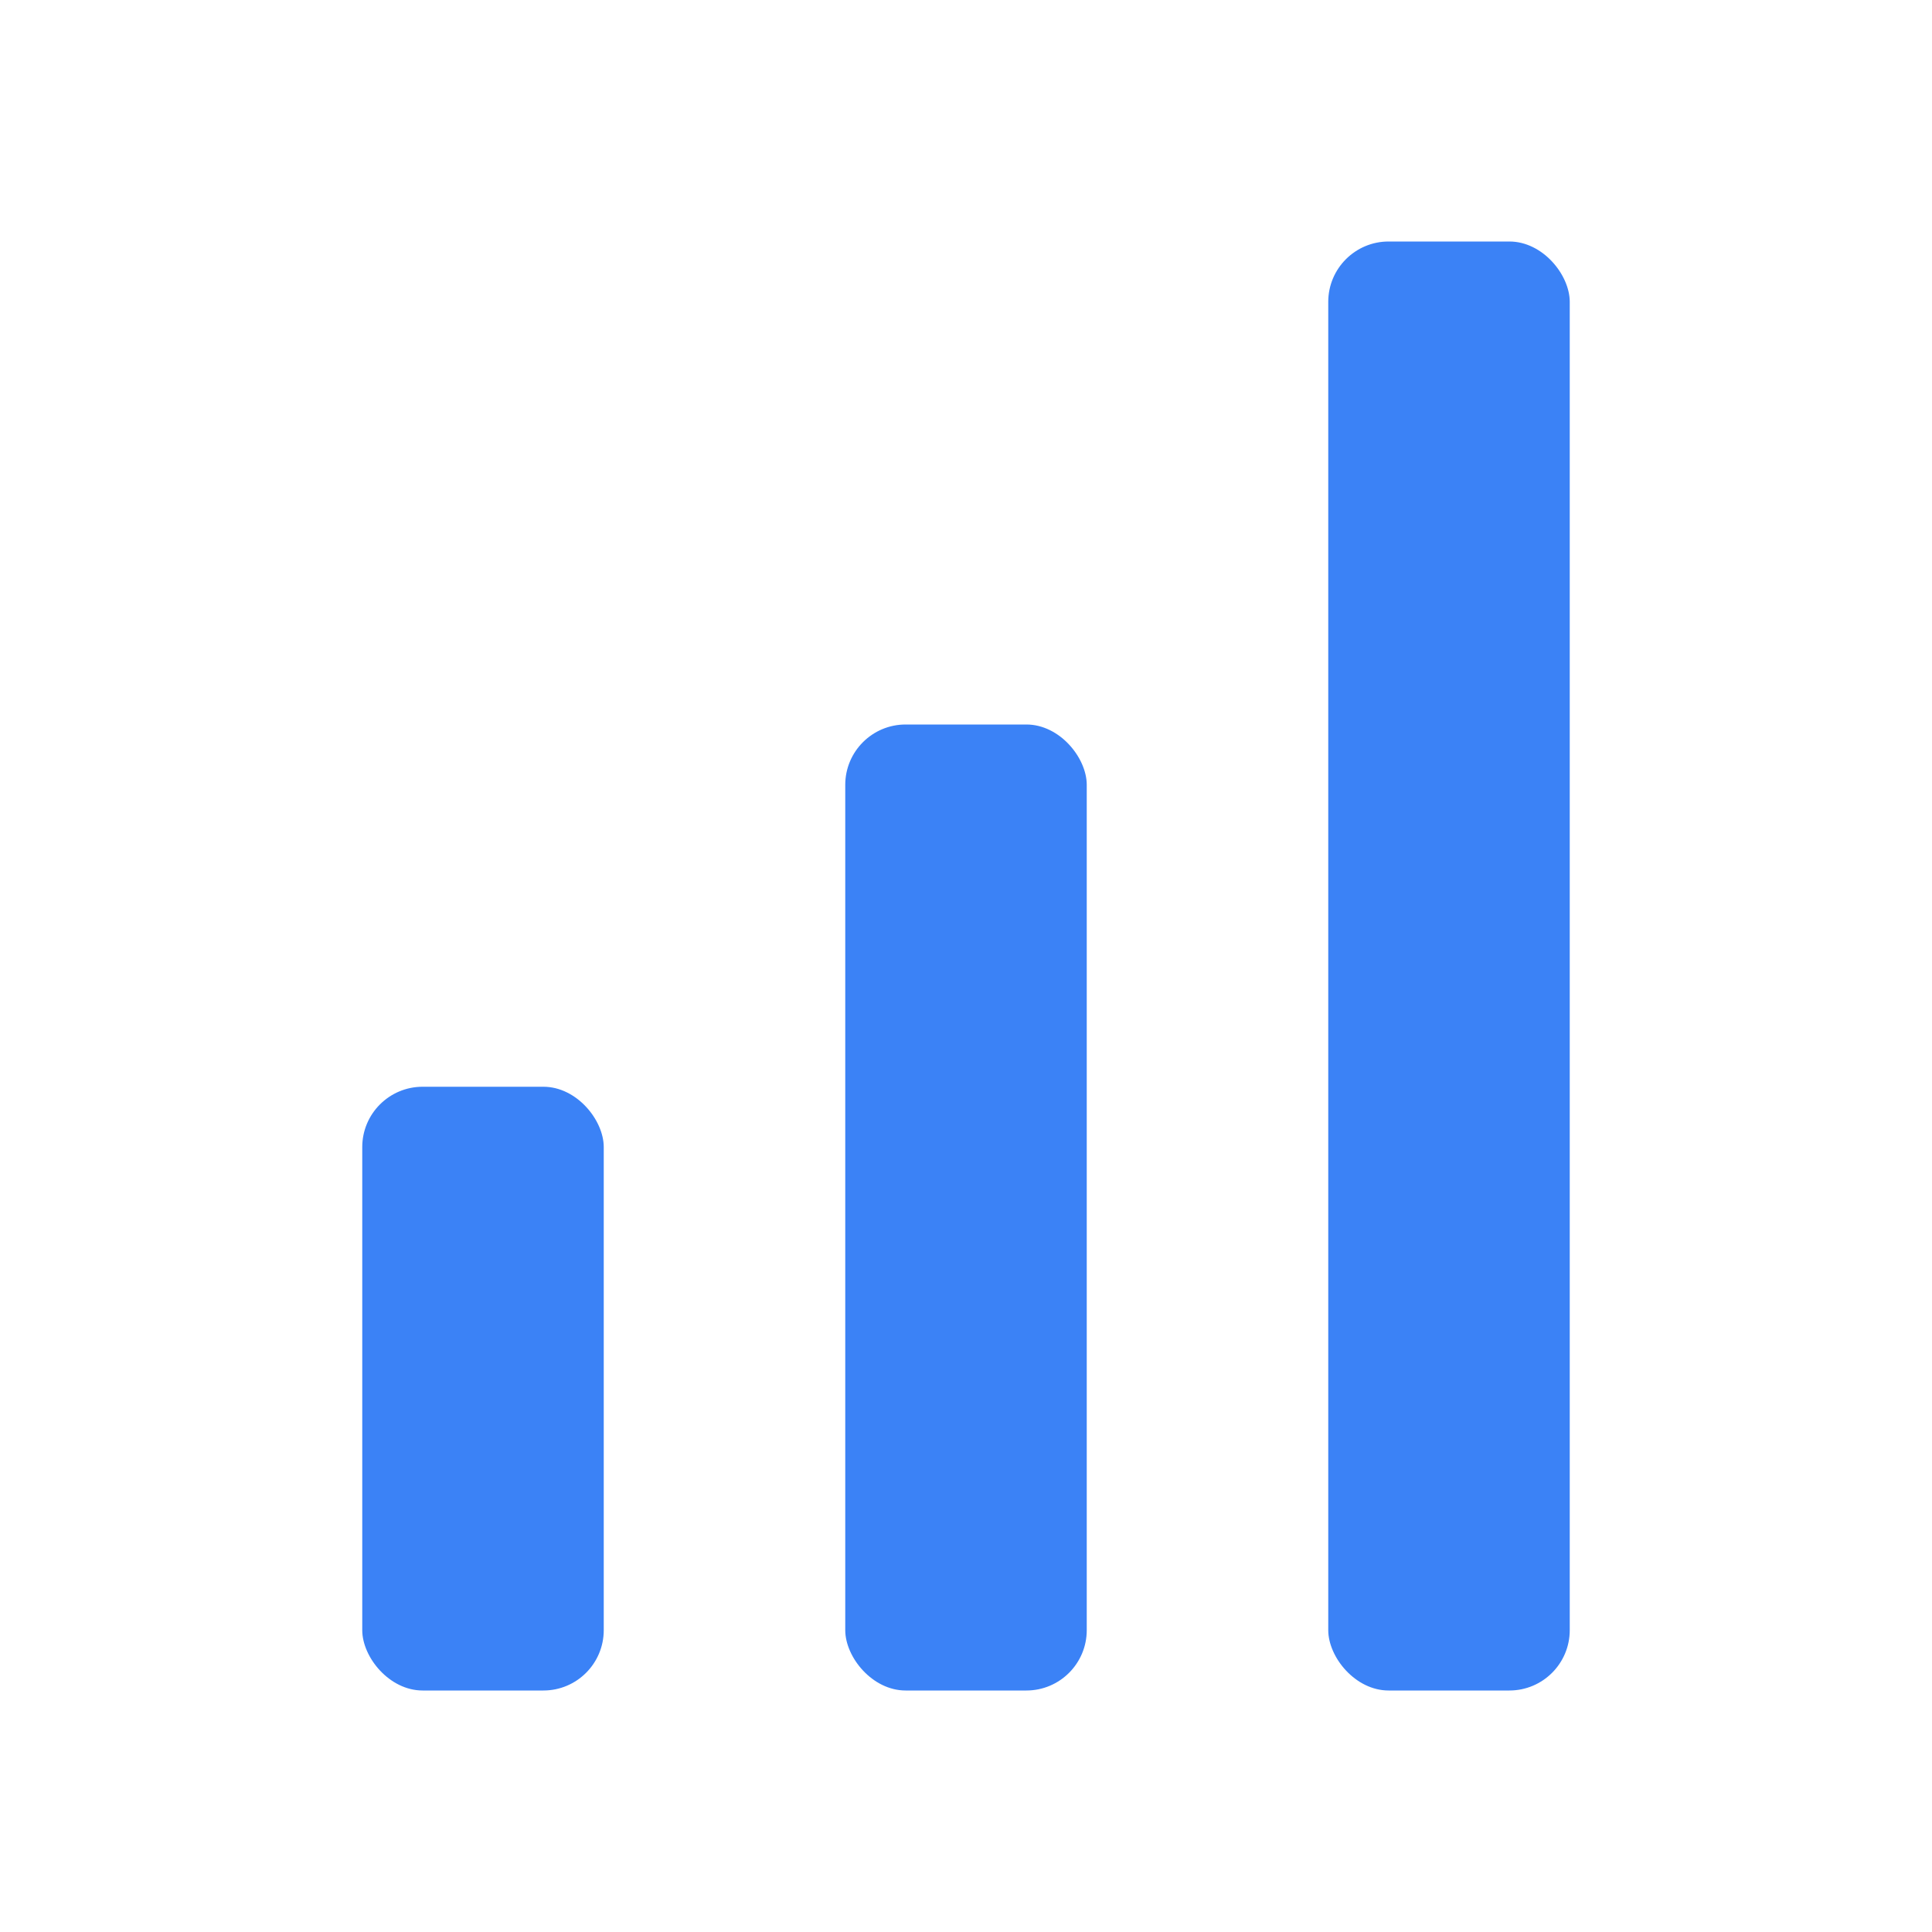
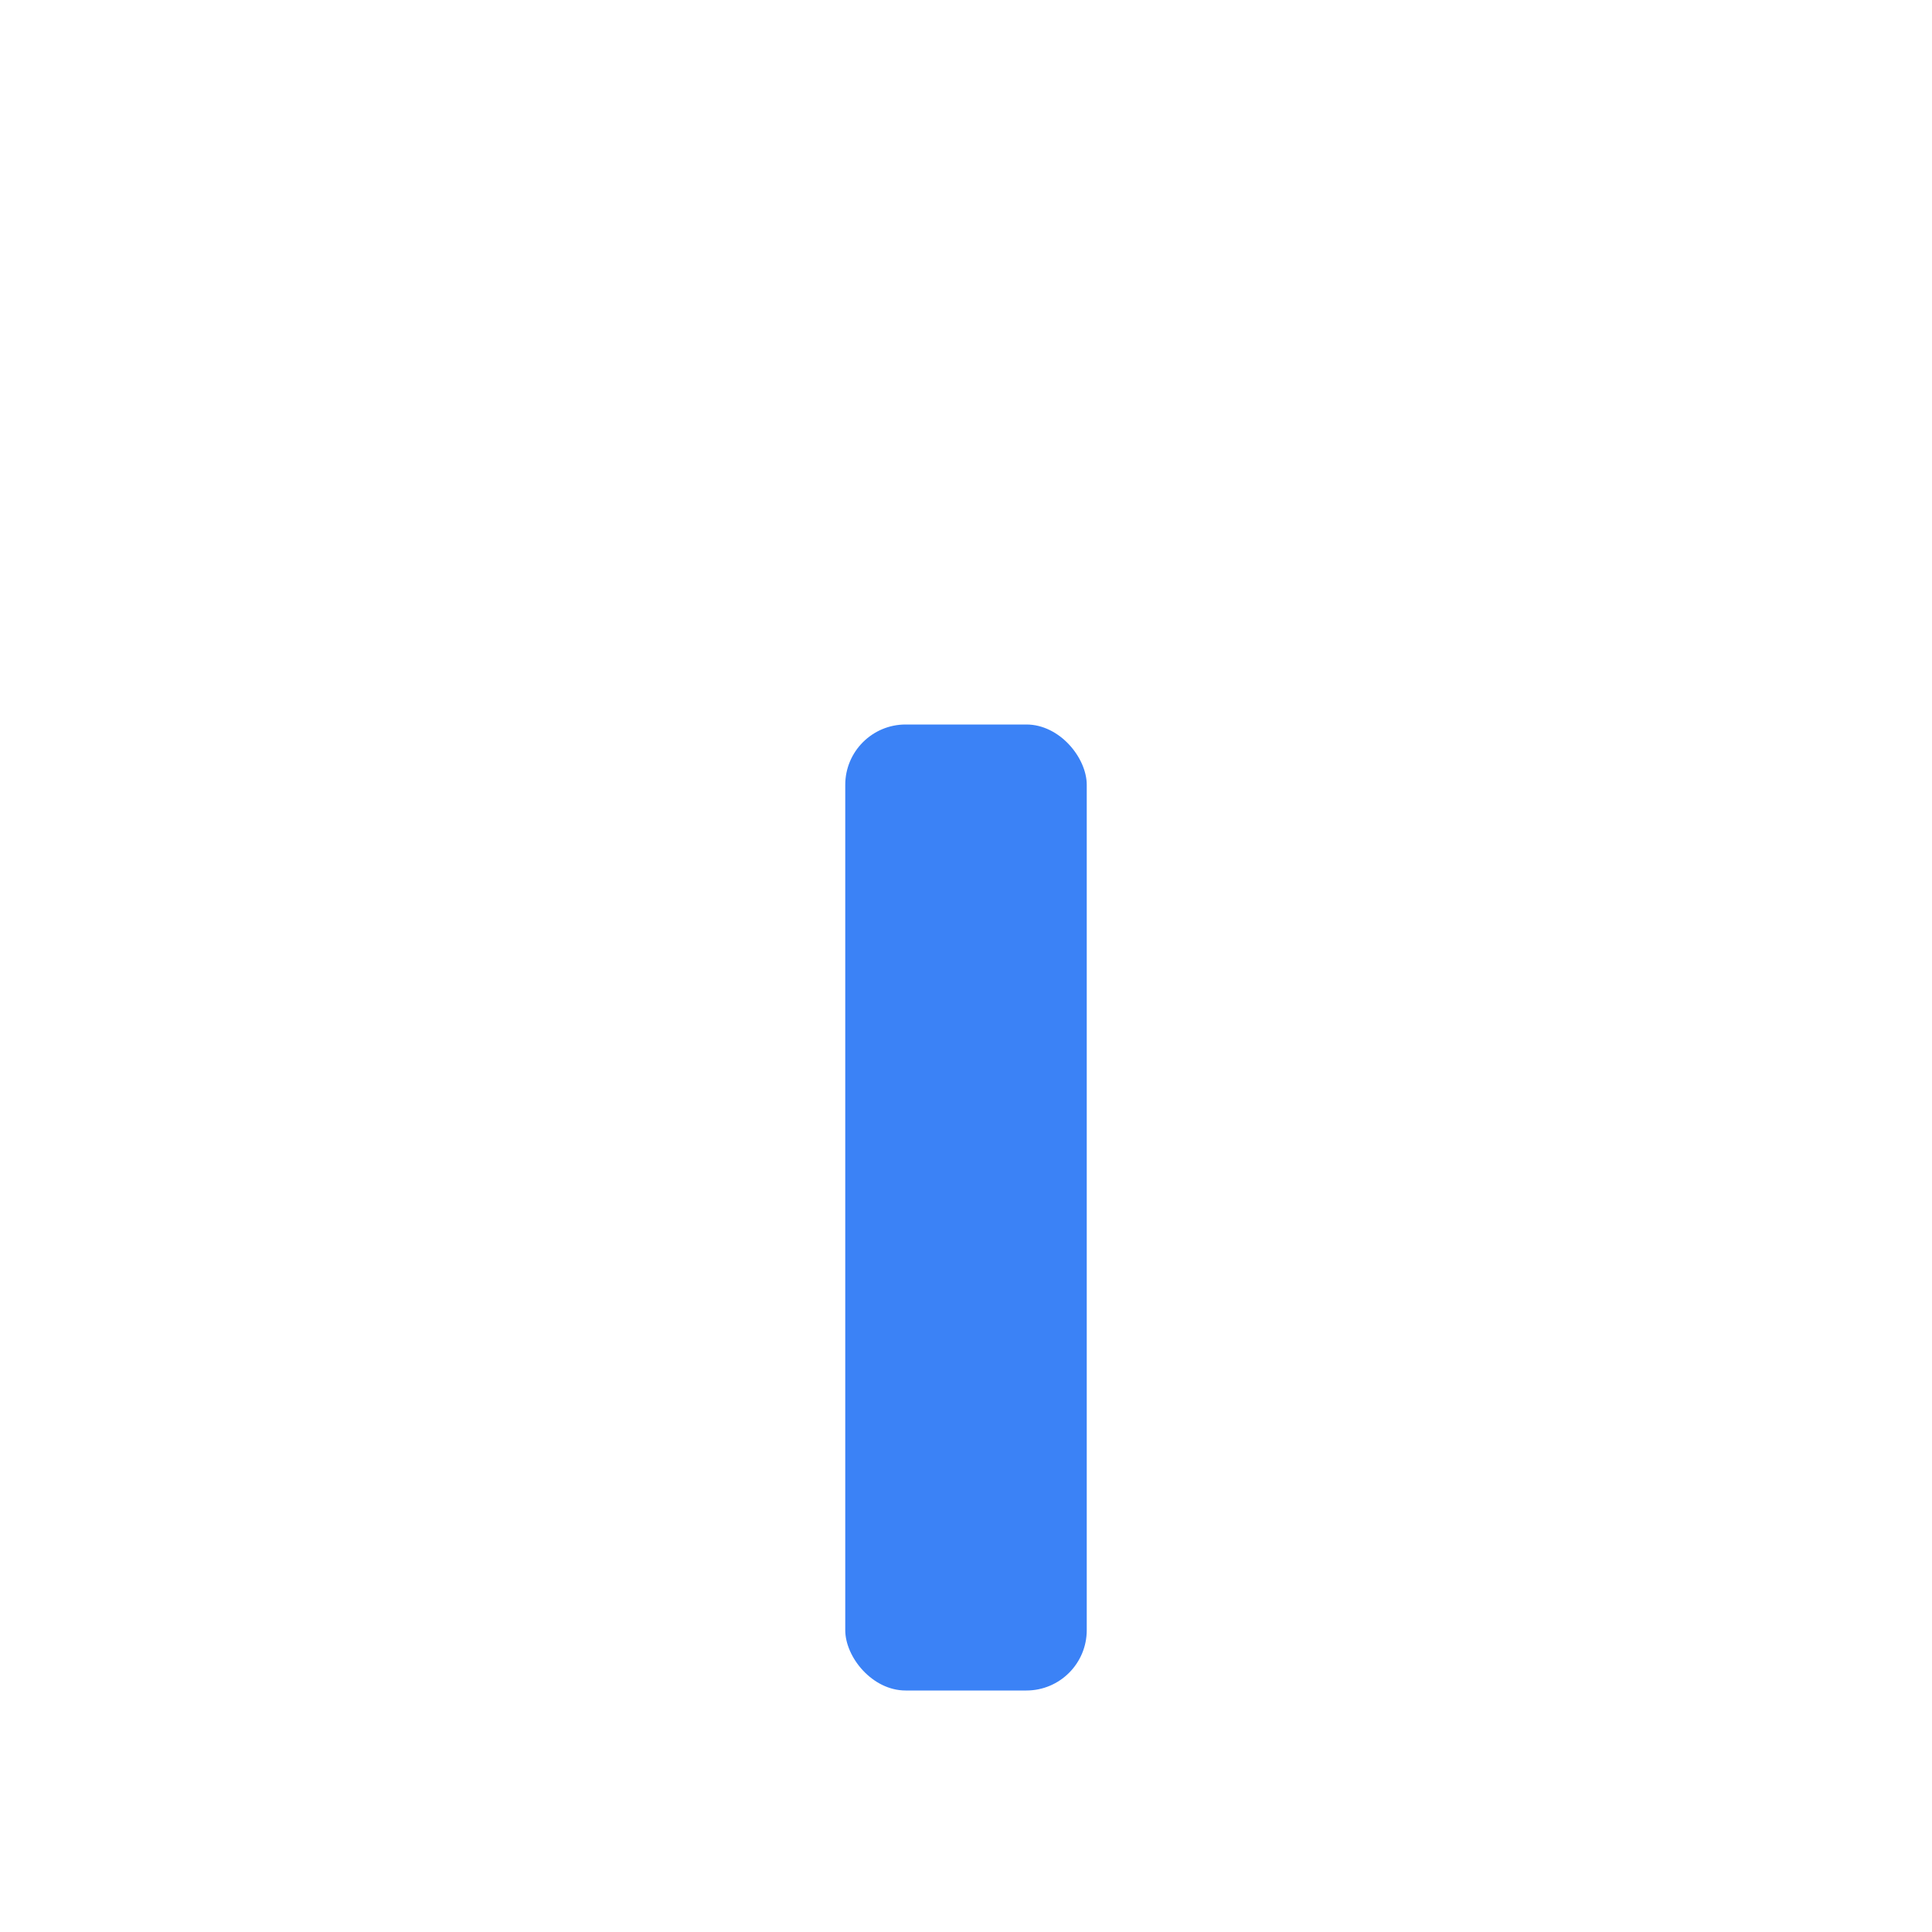
<svg xmlns="http://www.w3.org/2000/svg" width="64" height="64" viewBox="0 0 64 64" fill="none">
-   <rect x="12" y="36" width="8" height="20" rx="2" fill="#3B82F6" />
  <rect x="28" y="24" width="8" height="32" rx="2" fill="#3B82F6" />
-   <rect x="44" y="8" width="8" height="48" rx="2" fill="#3B82F6" />
</svg>